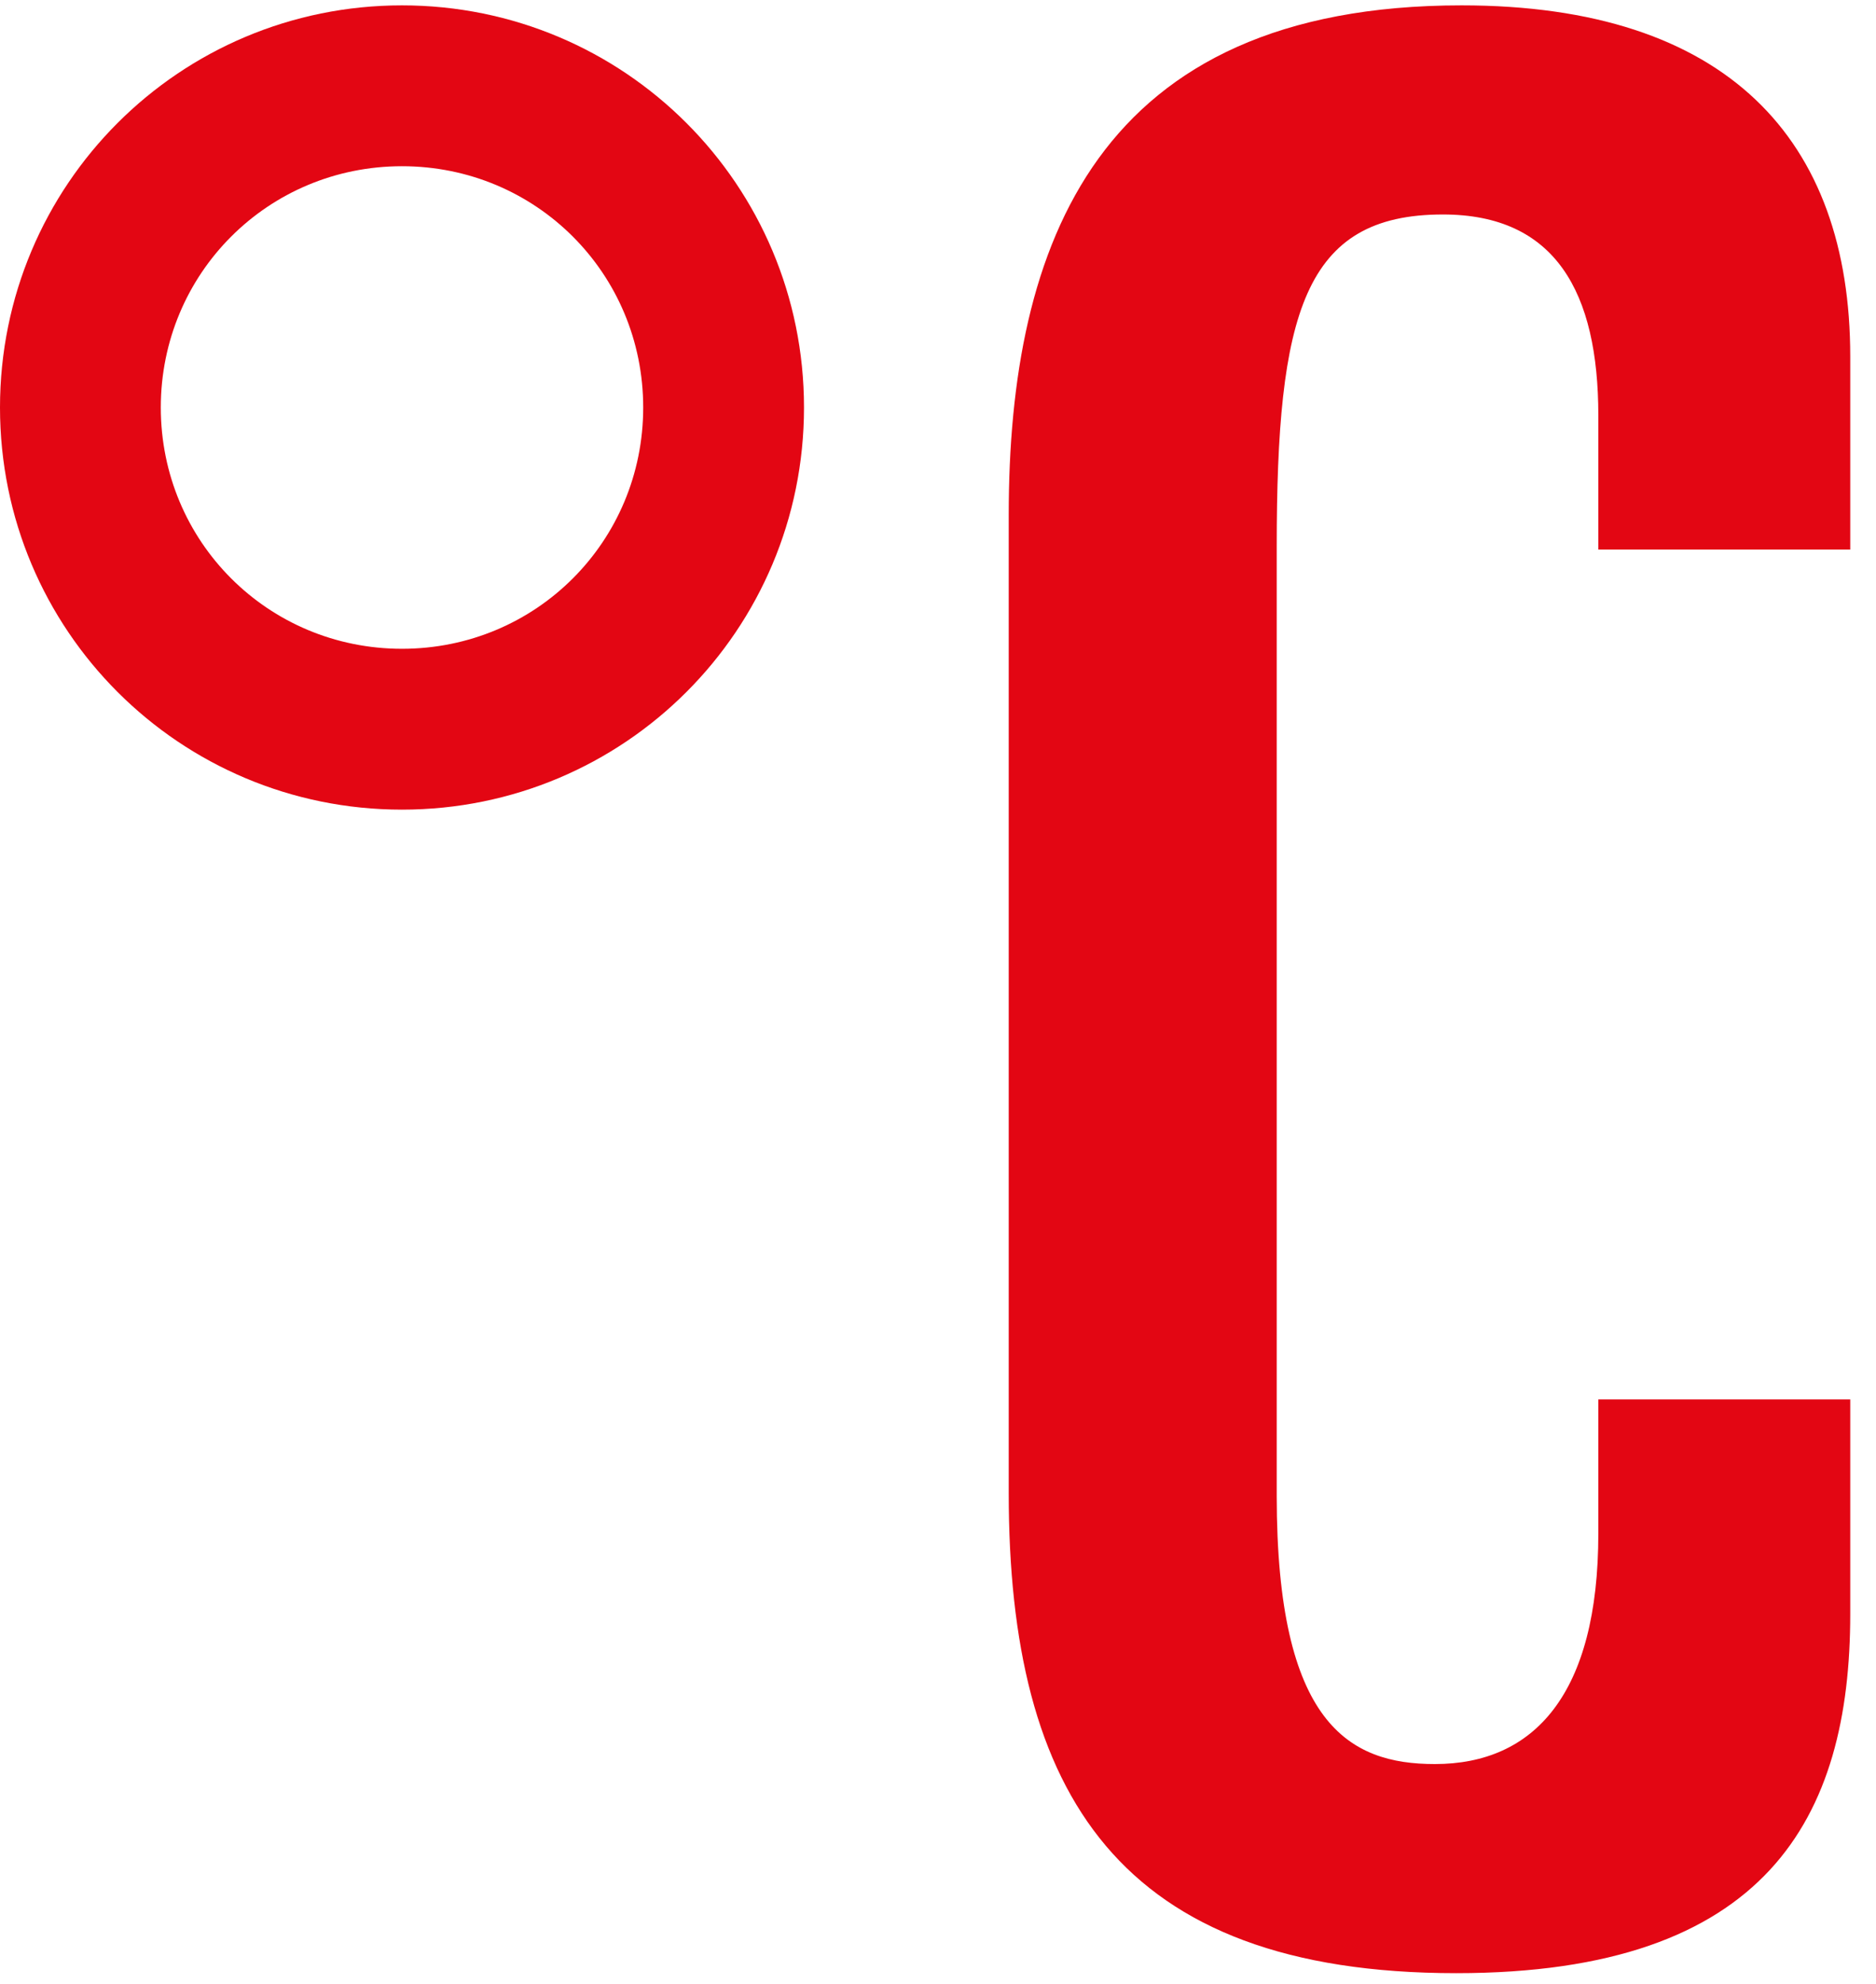
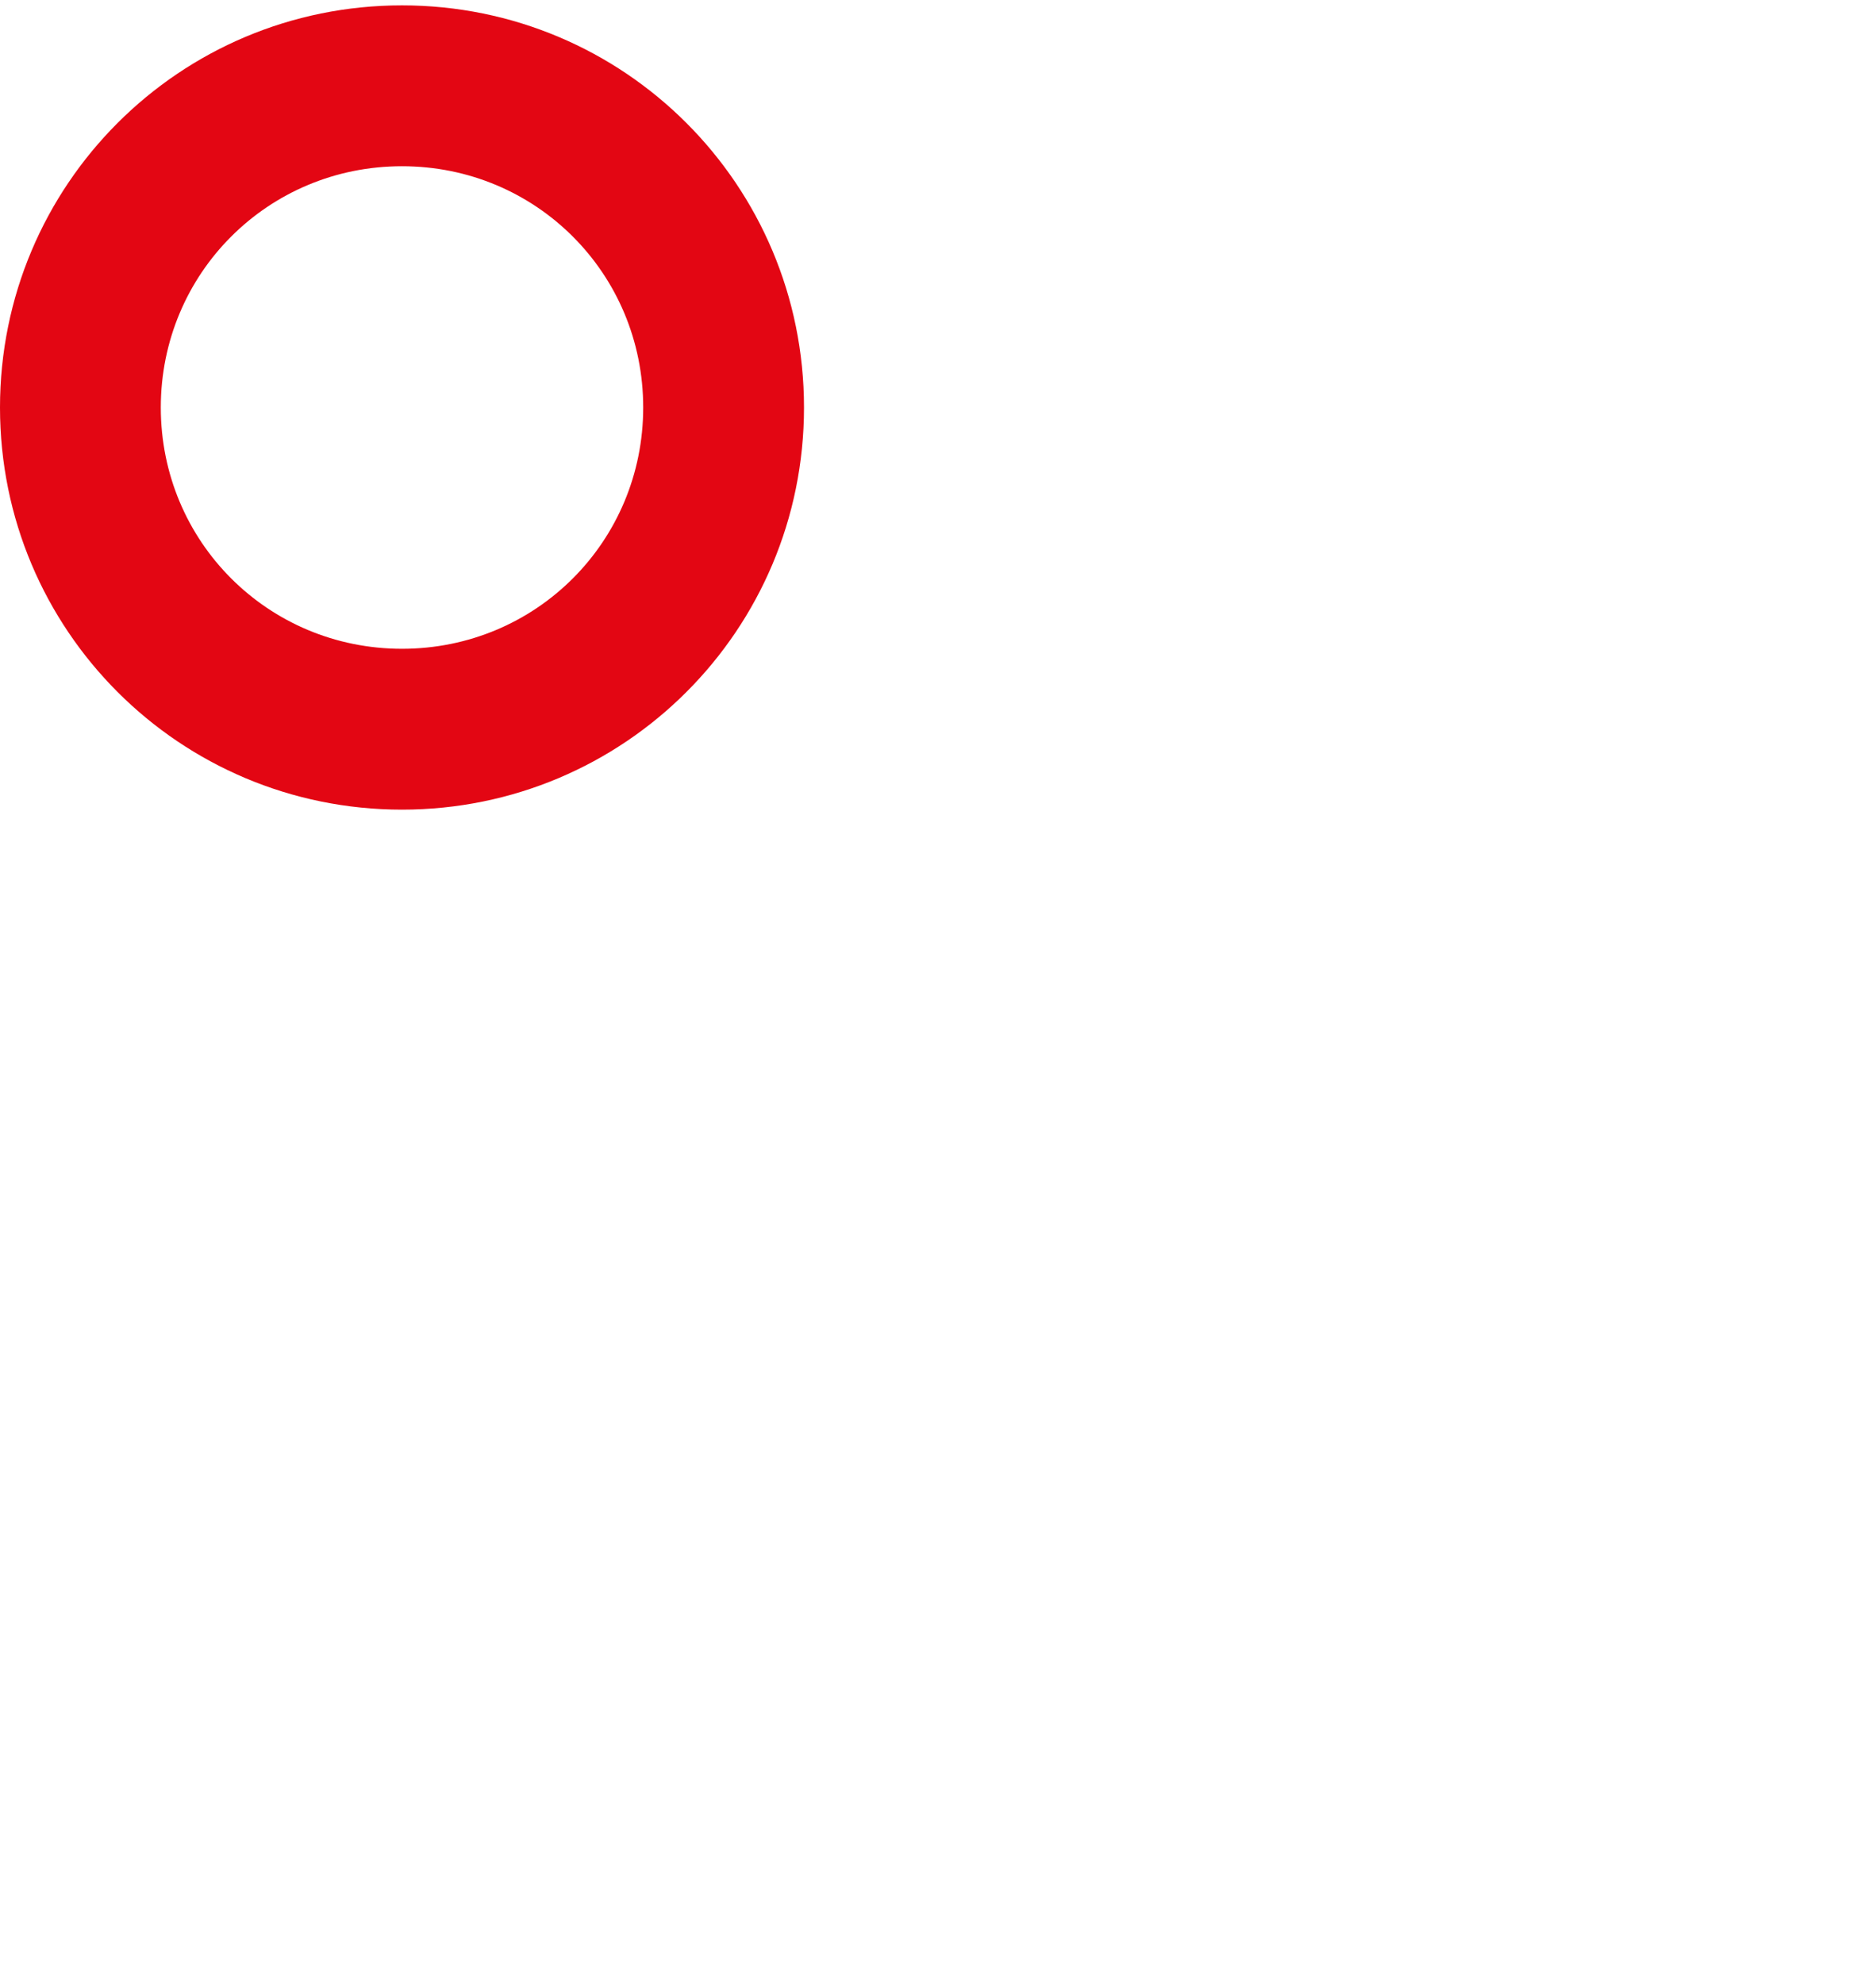
<svg xmlns="http://www.w3.org/2000/svg" width="70" height="74" viewBox="0 0 70 74" fill="none">
  <path d="M0 15.2C0 23.5 6.7 30.2 15 30.2C23.3 30.2 30 23.5 30 15.2C30 6.9 23.3 0.2 15 0.2C6.7 0.2 0 6.9 0 15.2ZM6 15.2C6 10.2 10 6.2 15 6.2C20 6.2 24 10.2 24 15.2C24 20.2 20 24.2 15 24.2C10 24.2 6 20.2 6 15.2Z" fill="#E30613" />
-   <path d="M37.639 55.7C37.639 66.9 41.739 73.6 54.339 73.6C65.939 73.6 69.039 67.8 69.039 60.2V52.2H59.639V57.2C59.639 63.2 57.239 65.8 53.539 65.8C50.339 65.8 47.639 64.3 47.639 55.8V20.4C47.639 11.7 48.639 8 53.839 8C58.039 8 59.639 10.9 59.639 15.5V20.5H69.039V13.3C69.039 5.2 64.439 0.2 54.539 0.2C40.939 0.2 37.639 9.1 37.639 19.2V55.7Z" fill="#E30613" />
</svg>